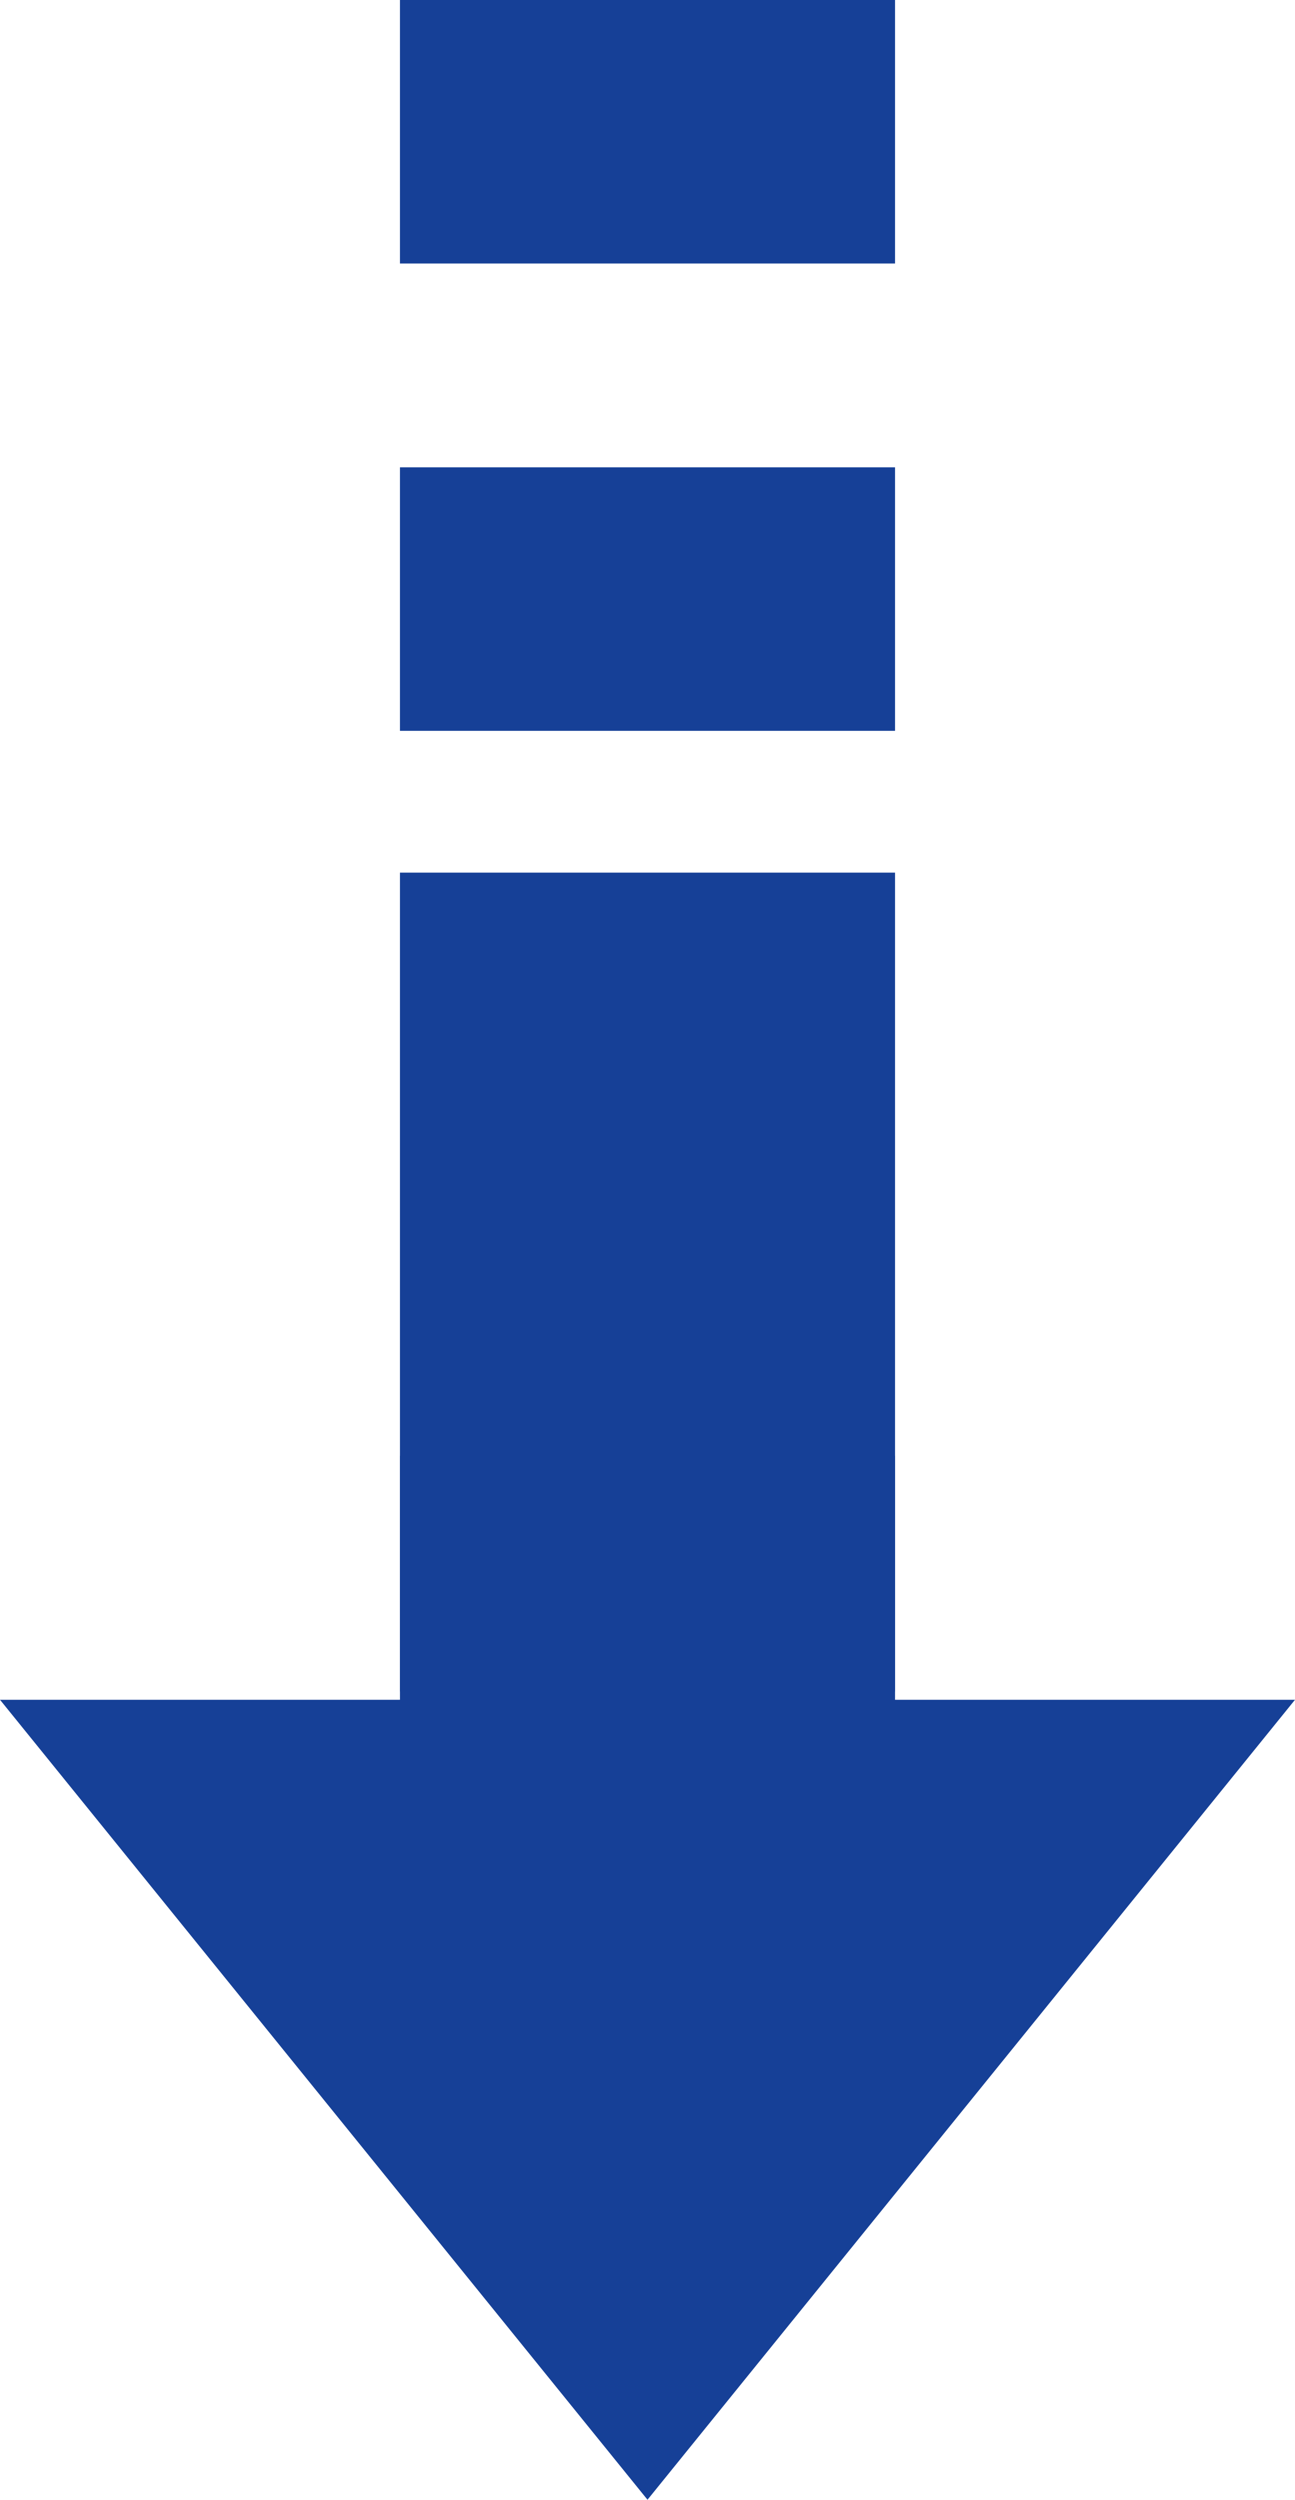
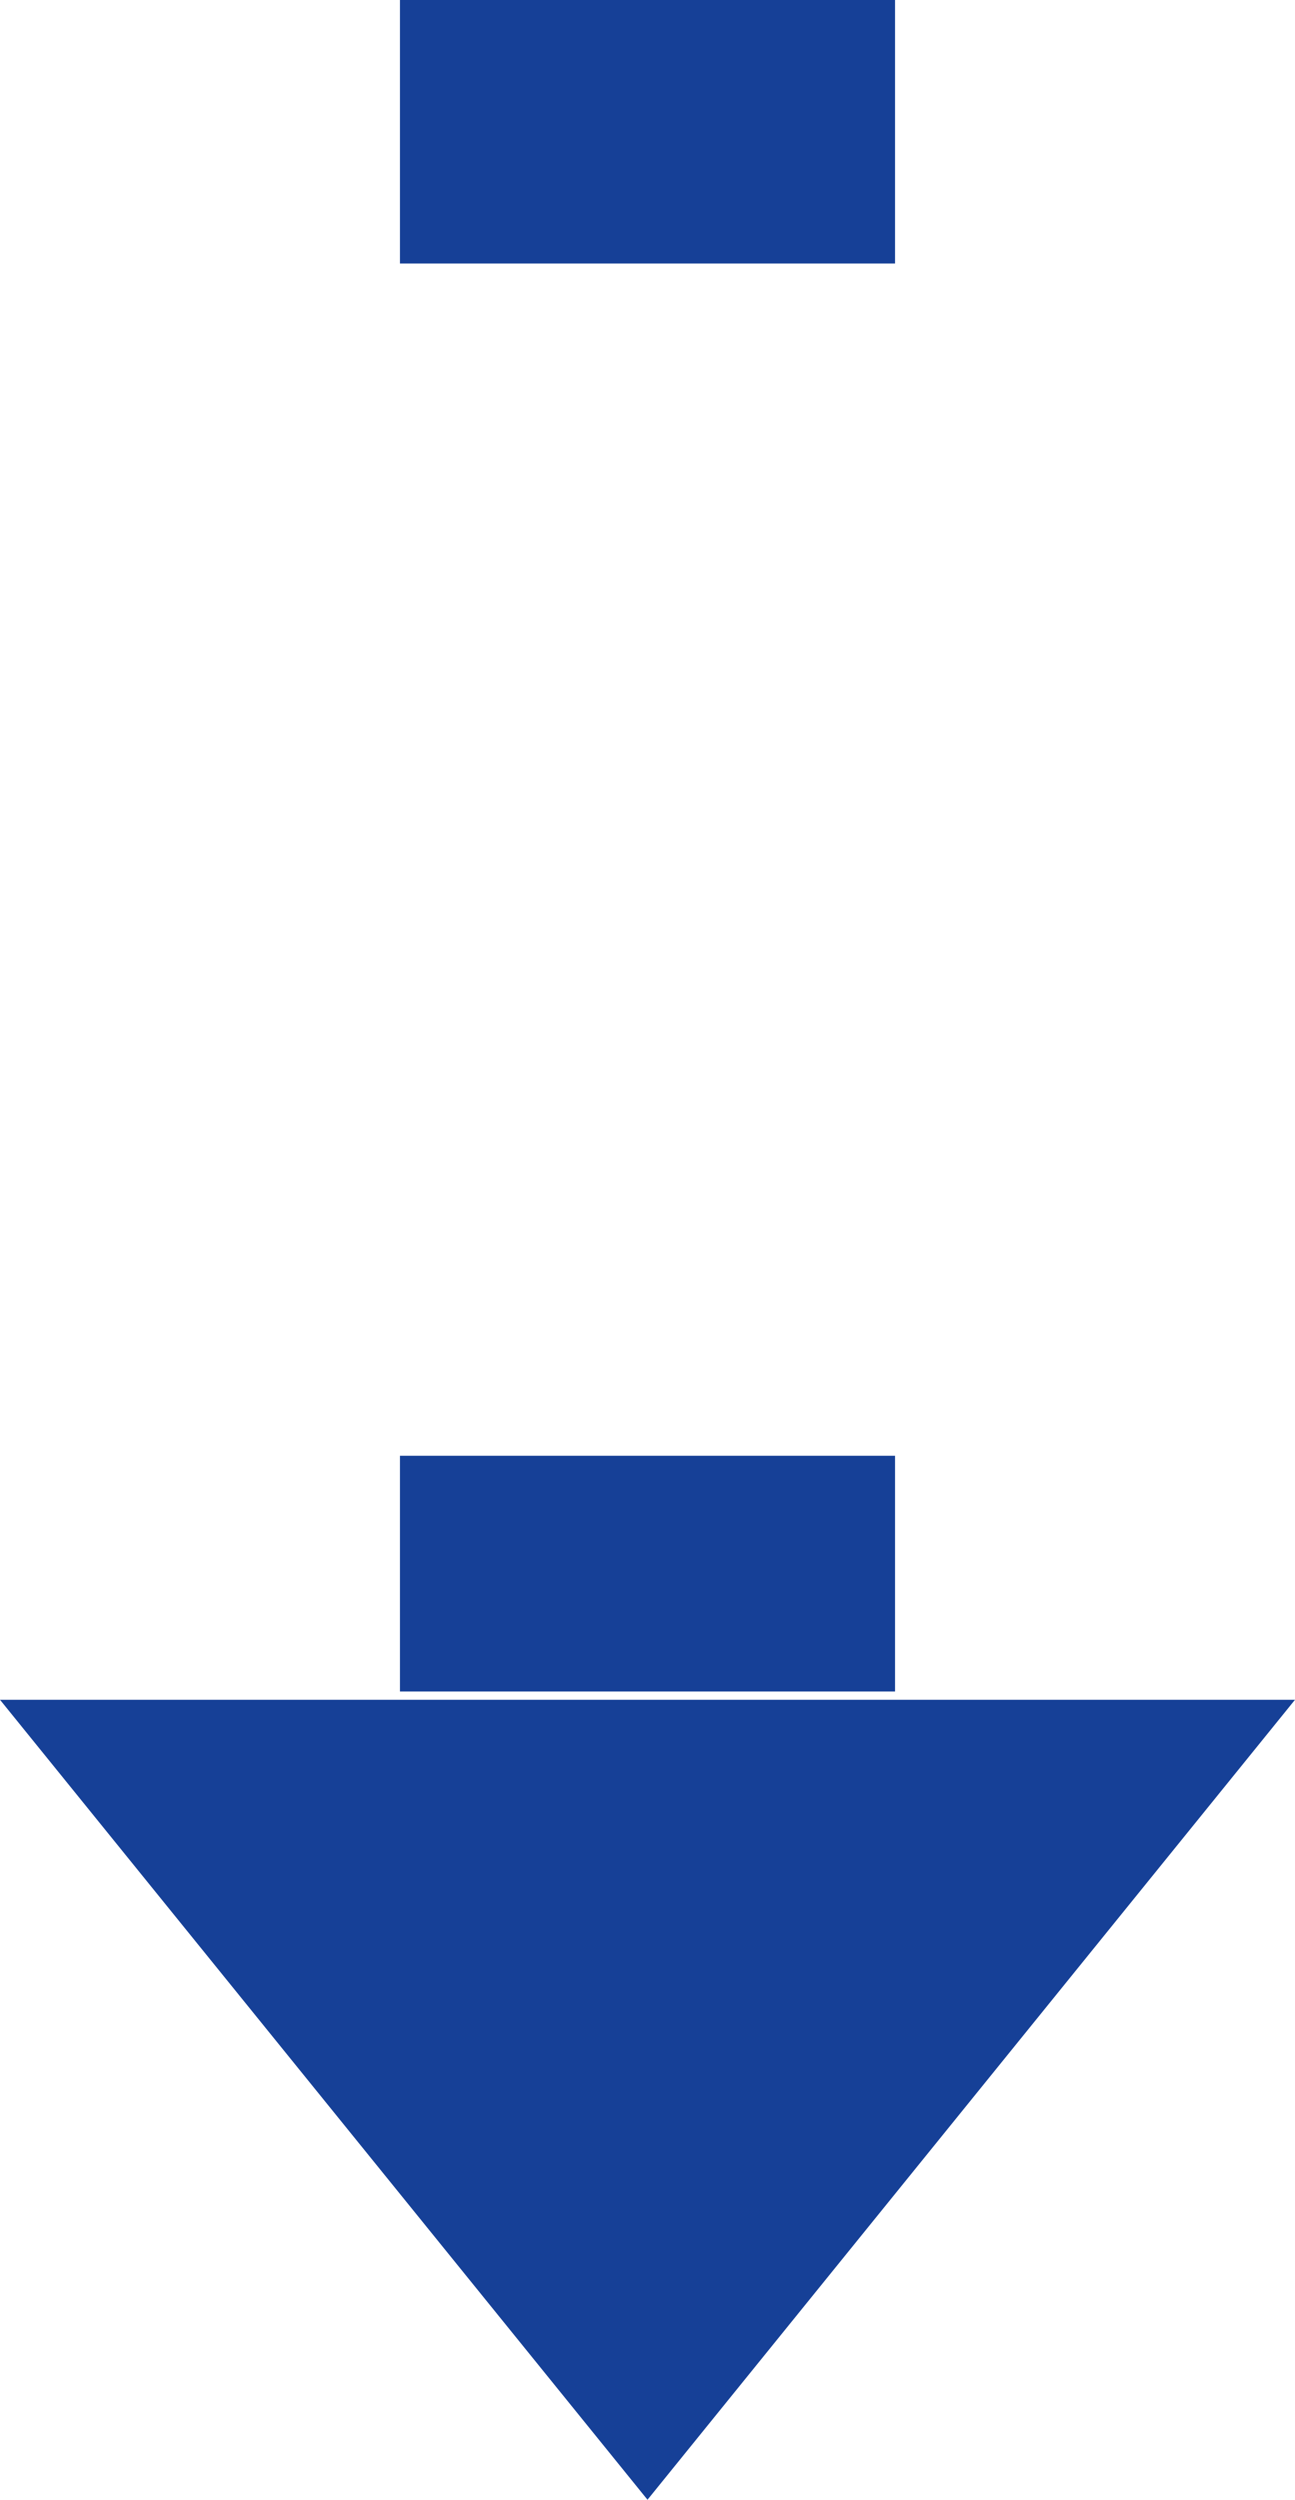
<svg xmlns="http://www.w3.org/2000/svg" id="_レイヤー_2" viewBox="0 0 21.92 42.31">
  <defs>
    <style>.cls-1{fill:#164097;stroke-width:0px;}</style>
  </defs>
  <g id="design">
    <polygon class="cls-1" points="10.96 42.31 21.92 28.77 0 28.77 10.96 42.31" />
-     <rect class="cls-1" x="6.77" y="14.77" width="8.38" height="17.64" />
-     <rect class="cls-1" x="6.77" y="7.91" width="8.38" height="4.46" />
    <rect class="cls-1" x="6.77" y="0" width="8.38" height="4.46" />
    <rect class="cls-1" x="6.77" y="31.12" width="8.38" height="3.99" />
    <rect class="cls-1" x="6.77" y="24.64" width="8.38" height="3.99" />
  </g>
</svg>